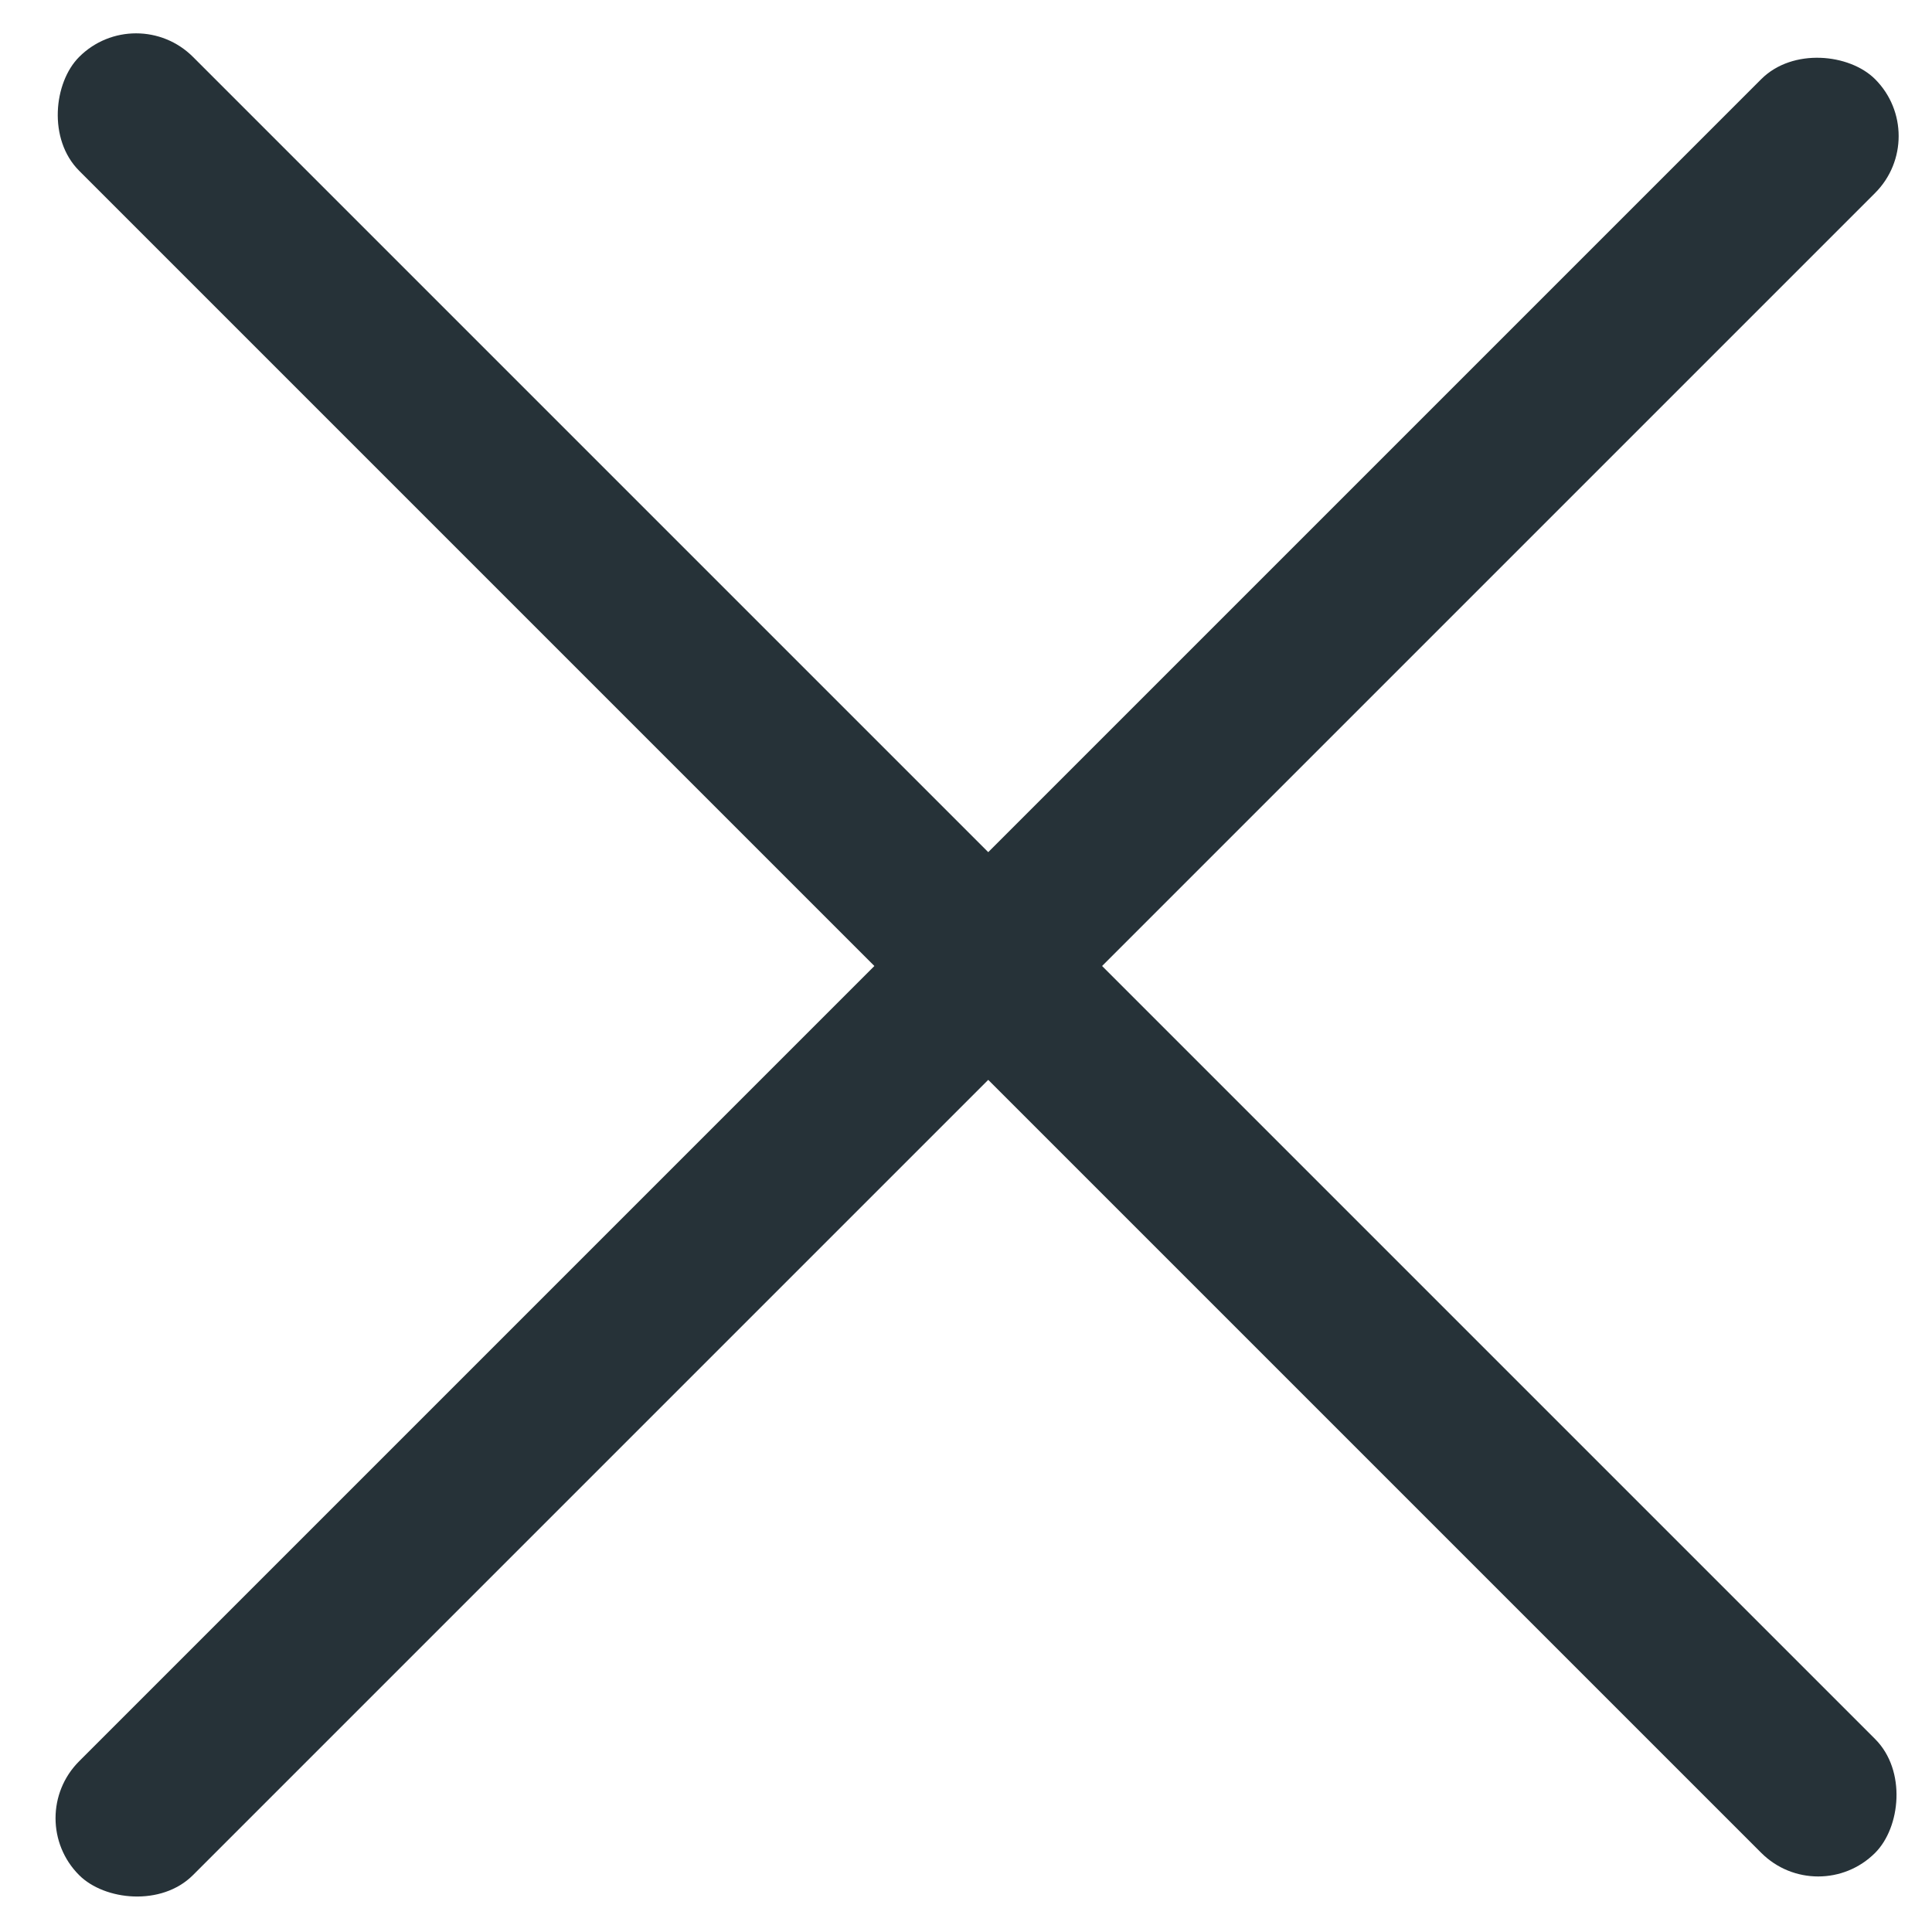
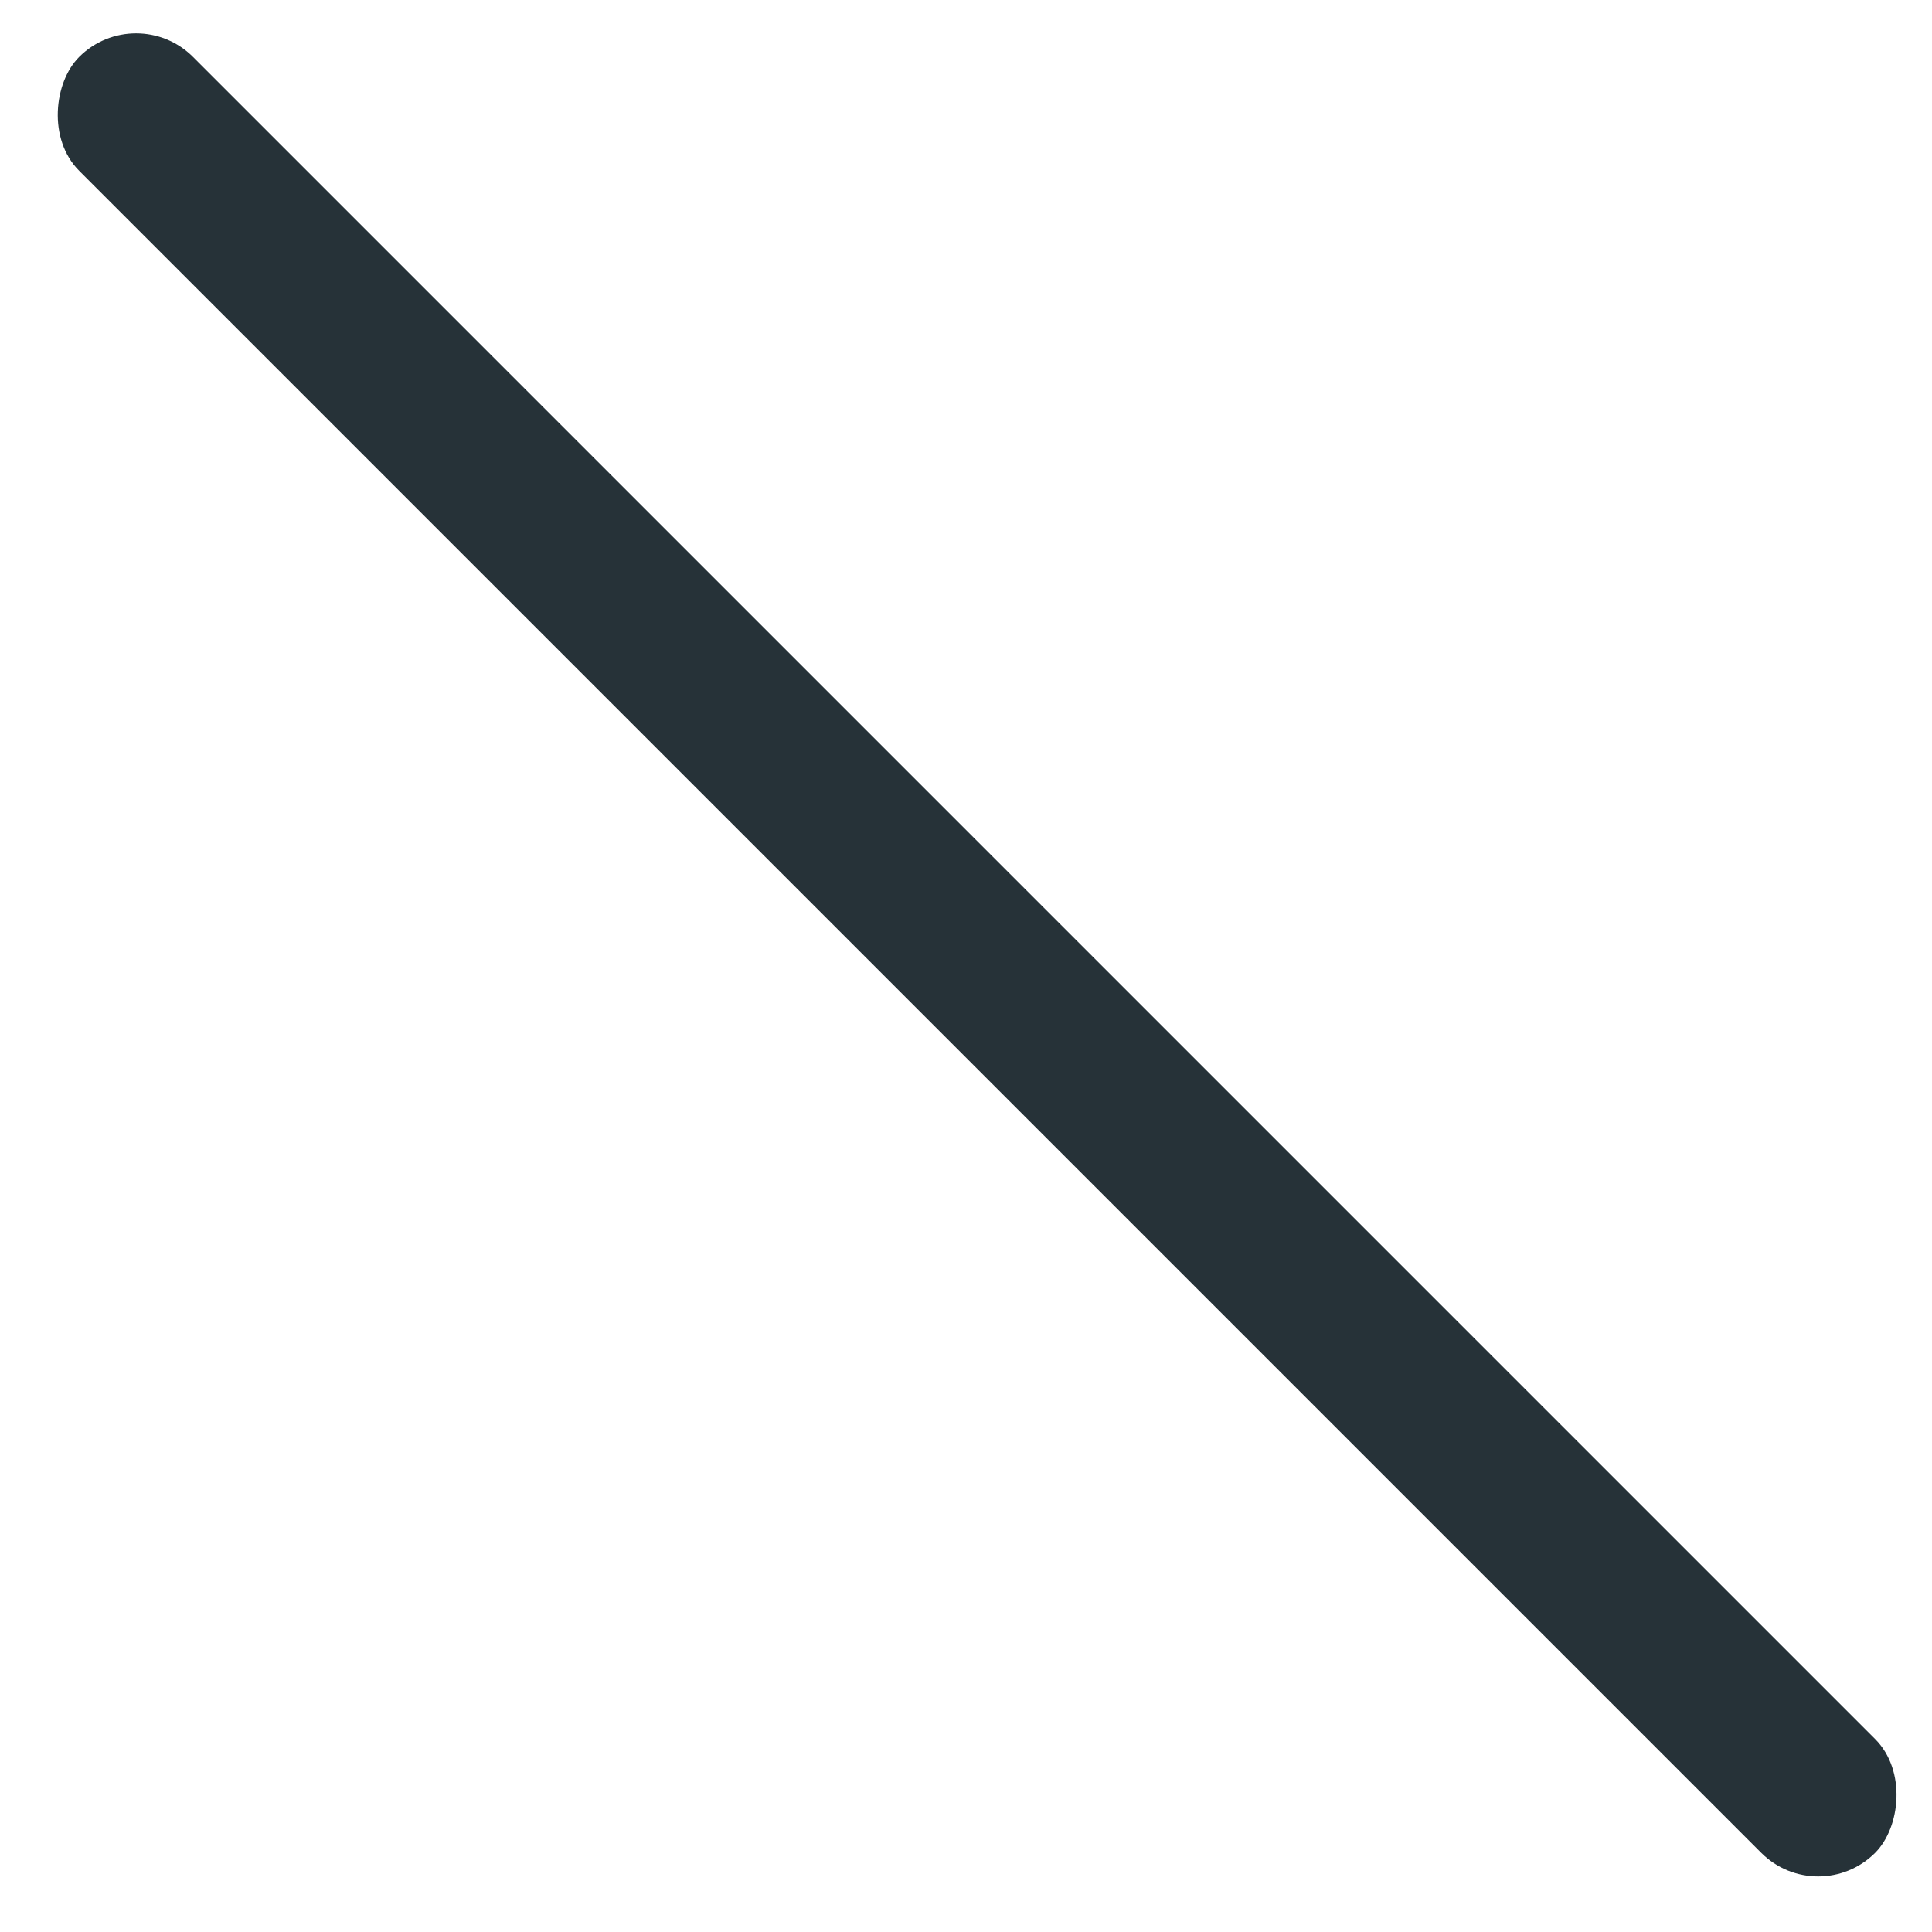
<svg xmlns="http://www.w3.org/2000/svg" width="30" height="30" fill="none" viewBox="0 0 30 30">
  <rect width="39.439" height="2.5" x="2.113" fill="#263238" rx="1.25" transform="rotate(45 2.113 0)" />
-   <rect width="39.439" height="2.5" x="30" y="2.113" fill="#263238" rx="1.25" transform="rotate(135 30 2.113)" />
</svg>